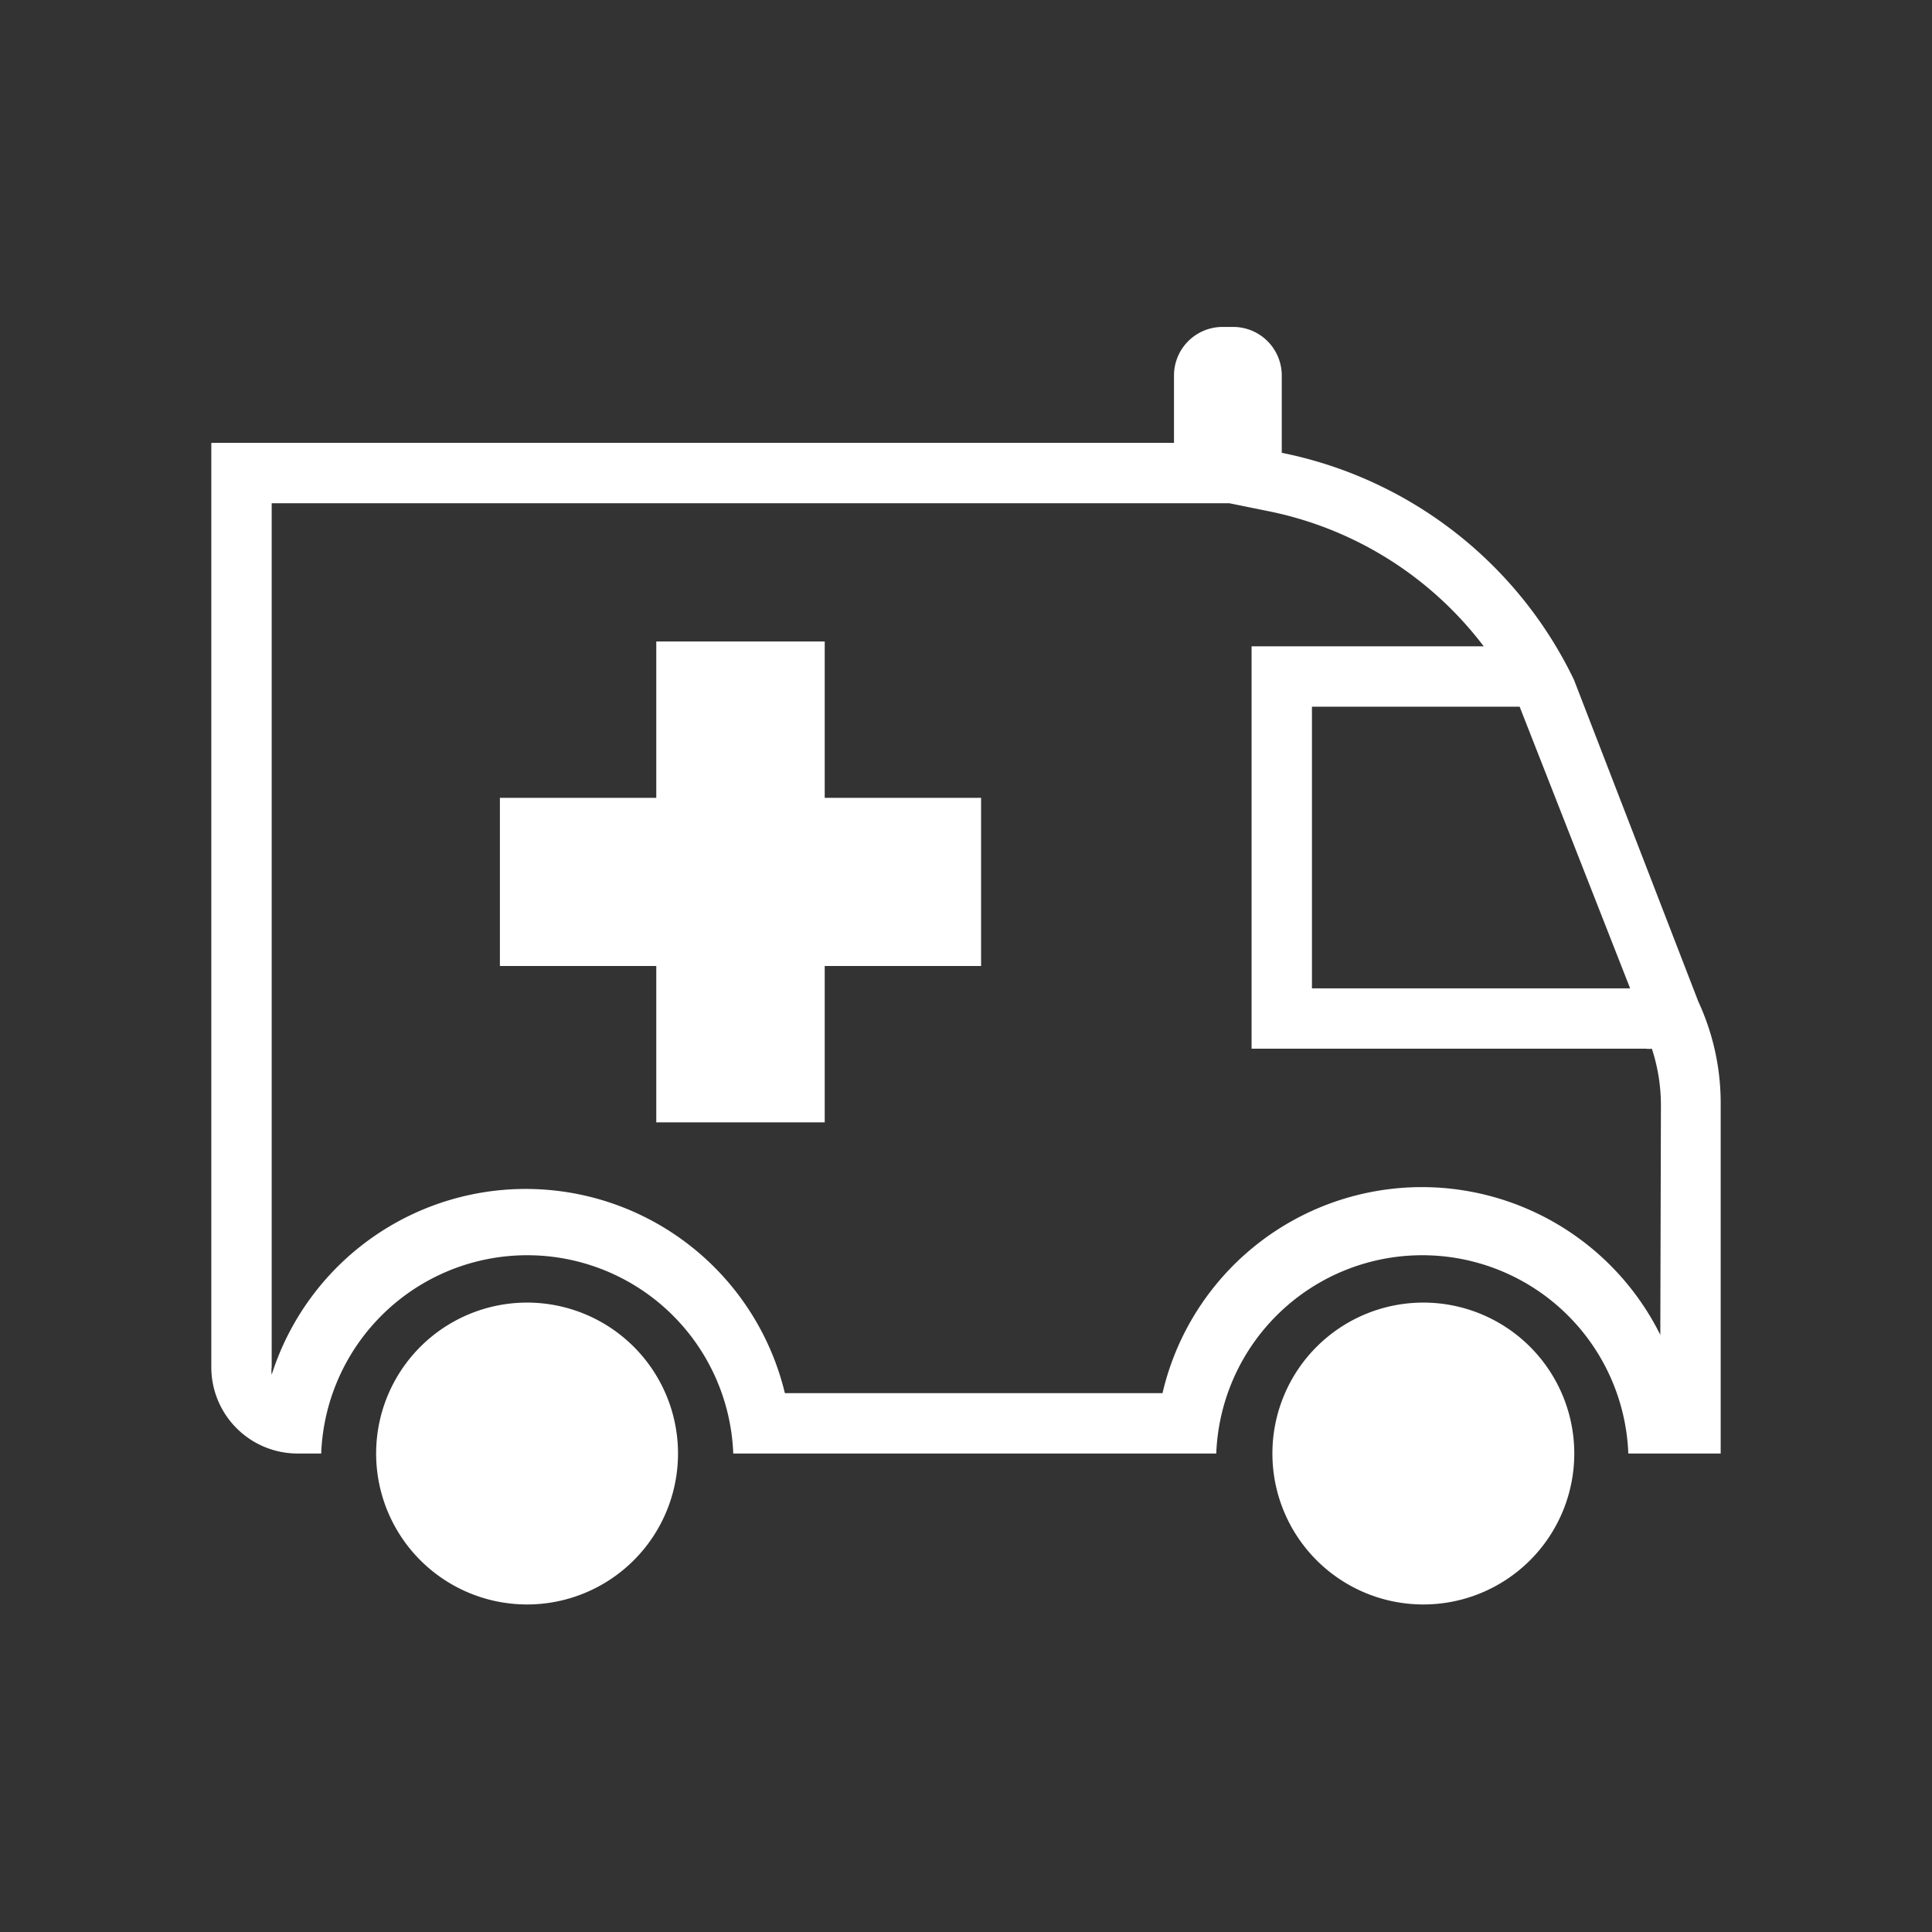
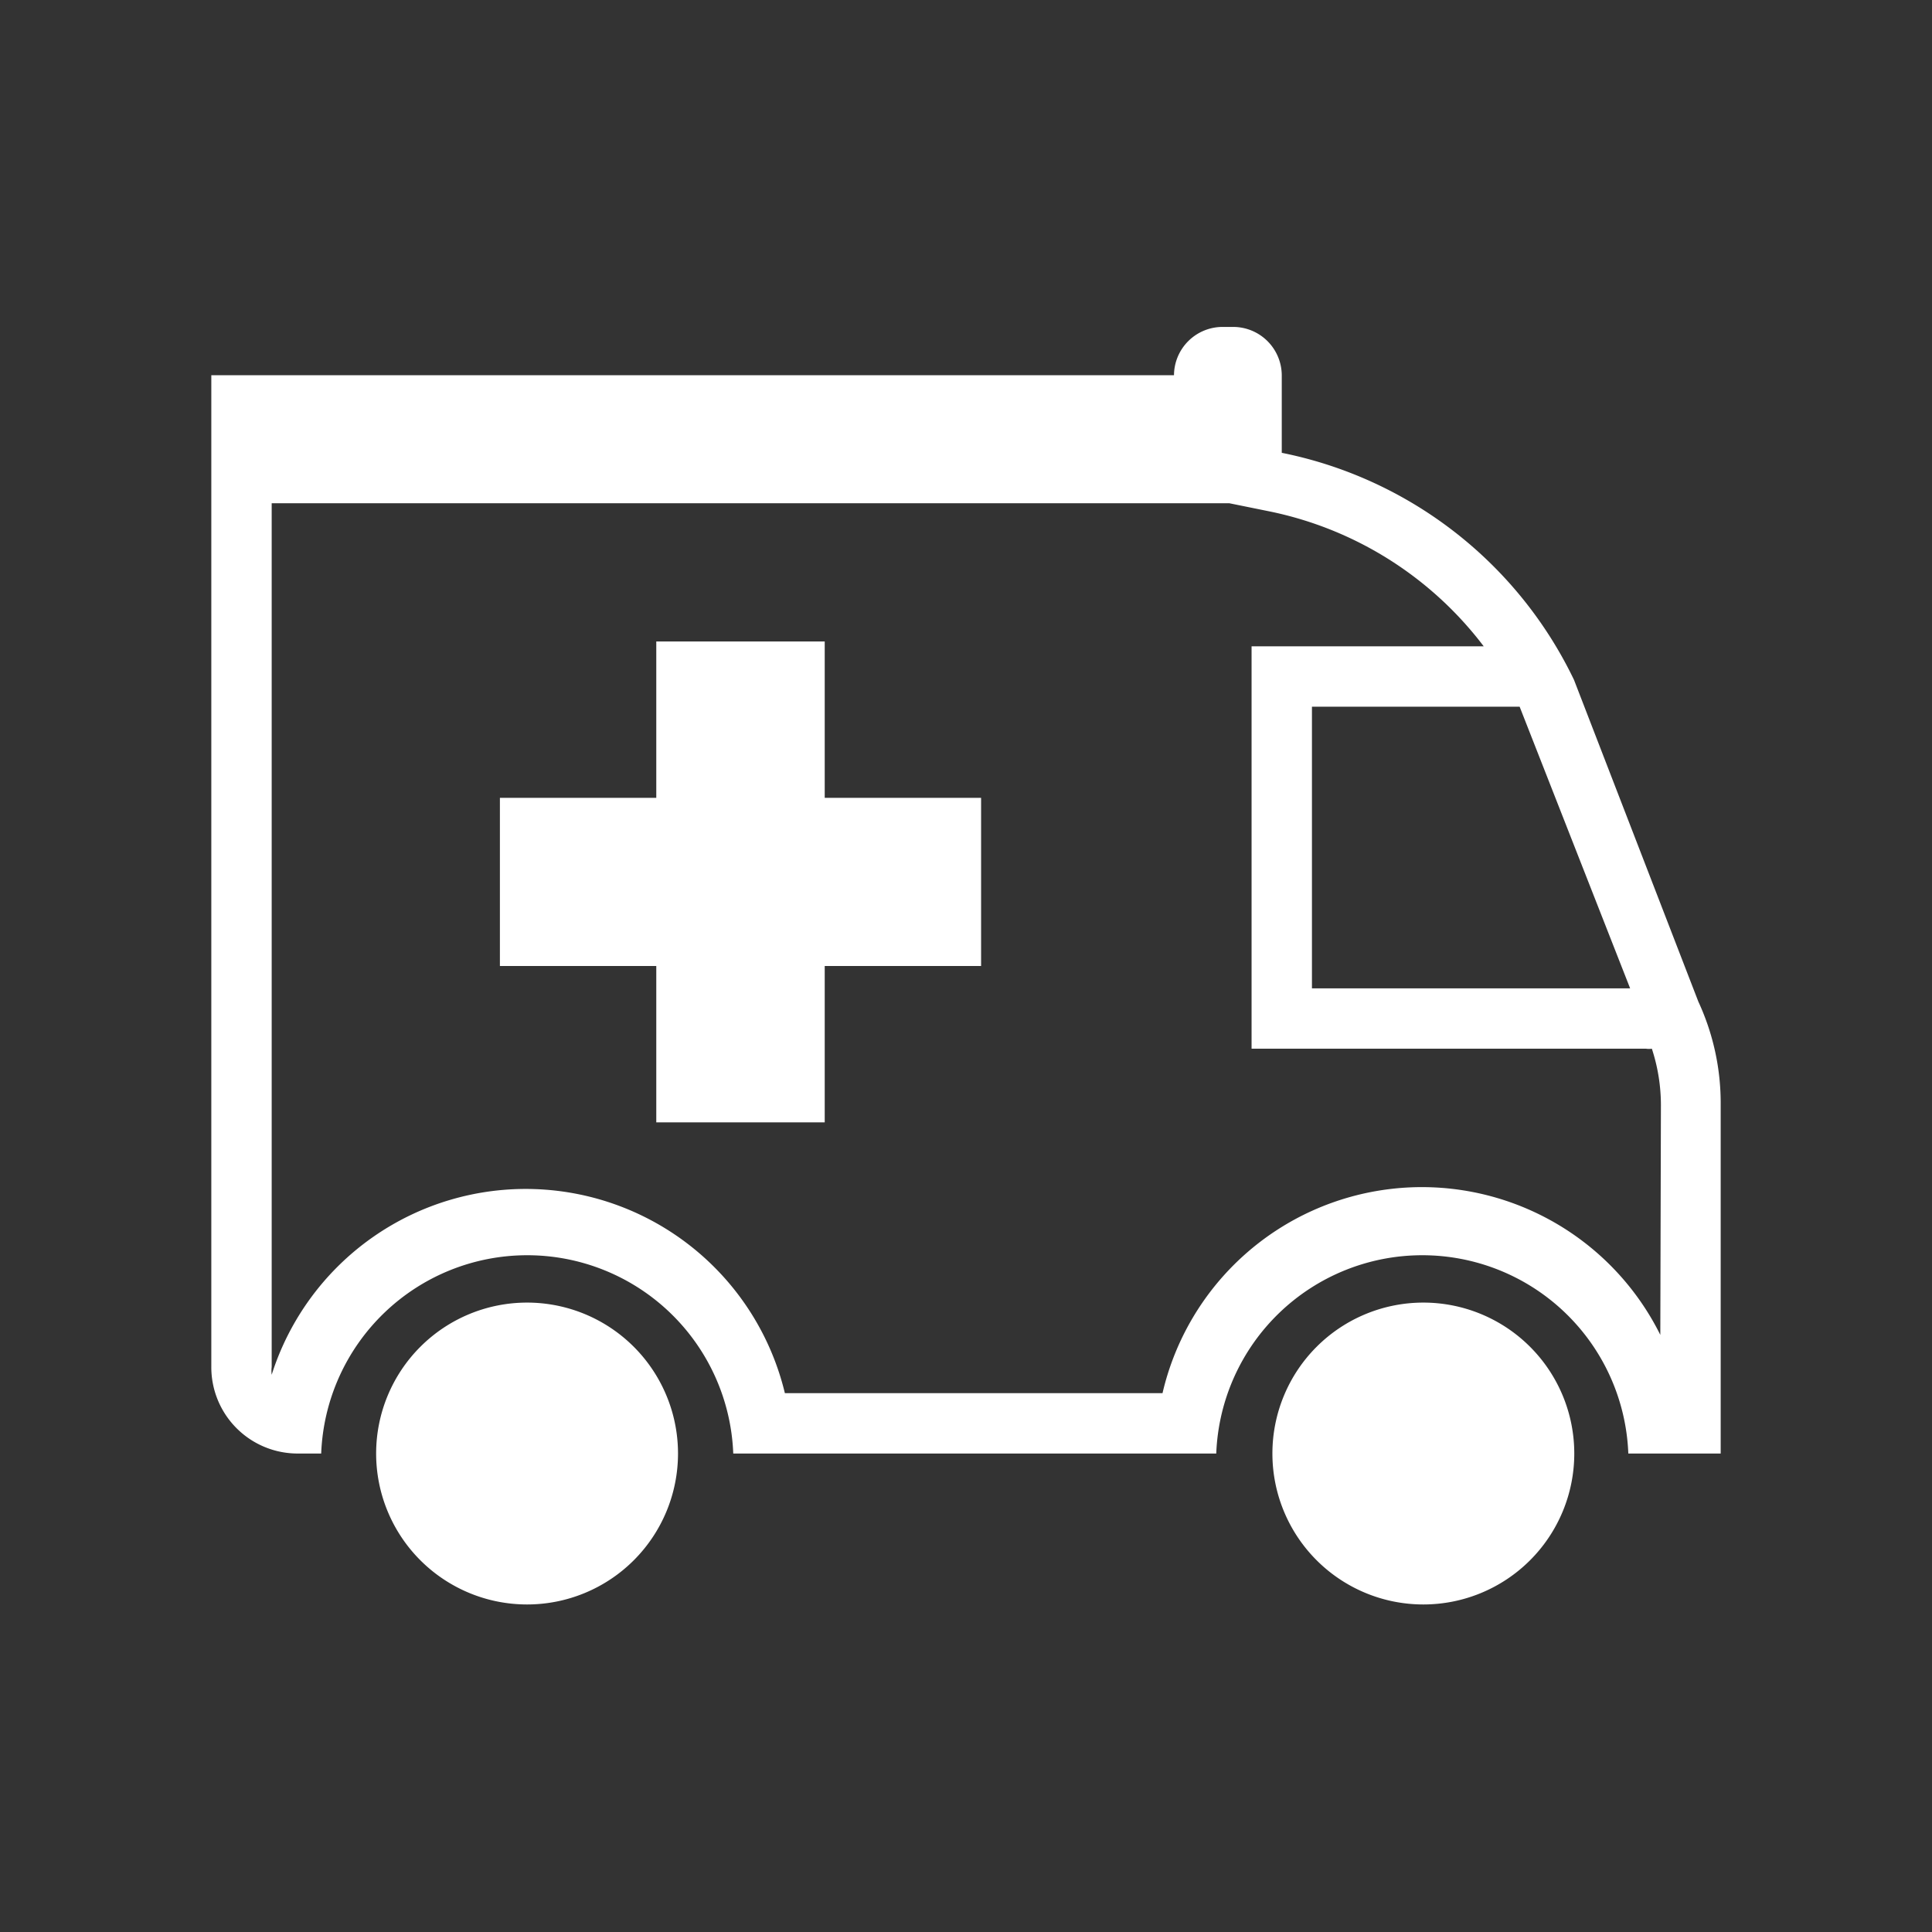
<svg xmlns="http://www.w3.org/2000/svg" id="Ebene_1" data-name="Ebene 1" viewBox="0 0 64 64">
  <rect x="0" y="0" width="64" height="64" fill="#333333" stroke="none" />
  <defs>
    <style>.cls-1{fill:#fff;}</style>
  </defs>
-   <path class="cls-1" d="M56.26,33.18,52.14,22.52A13.74,13.74,0,0,0,42.46,15V12.43a1.61,1.61,0,0,0-1.61-1.6H40.5a1.61,1.61,0,0,0-1.61,1.6v2.24H7V45.28a2.86,2.86,0,0,0,2.87,2.87h.77a6.83,6.83,0,0,1,13.65,0h16a6.83,6.83,0,0,1,13.65,0H57V36.58A8,8,0,0,0,56.26,33.18ZM54,32.74H43.46V23.41h6.88ZM55,44.22a8.82,8.82,0,0,0-16.49,1.93H26a8.83,8.83,0,0,0-17-.61,1.09,1.09,0,0,1,0-.26V16.67H40.72l1.33.27a11.9,11.9,0,0,1,7.1,4.47H41.46V34.74H54.53a.65.65,0,0,0,.19,0,6,6,0,0,1,.3,1.88ZM27.32,26.43H32.5V32H27.32v5.18H21.74V32H16.56V26.43h5.18V21.25h5.58ZM22.46,48.15a5,5,0,1,1-5-5A5,5,0,0,1,22.46,48.15Zm29.69,0a5,5,0,1,1-5-5A5,5,0,0,1,52.15,48.15Z" />
+   <path class="cls-1" d="M56.26,33.18,52.14,22.52A13.74,13.74,0,0,0,42.46,15V12.43a1.61,1.61,0,0,0-1.61-1.6H40.5a1.61,1.61,0,0,0-1.61,1.6H7V45.28a2.86,2.86,0,0,0,2.87,2.87h.77a6.83,6.83,0,0,1,13.65,0h16a6.83,6.83,0,0,1,13.65,0H57V36.58A8,8,0,0,0,56.26,33.18ZM54,32.74H43.46V23.41h6.88ZM55,44.22a8.82,8.82,0,0,0-16.49,1.93H26a8.83,8.83,0,0,0-17-.61,1.09,1.09,0,0,1,0-.26V16.67H40.72l1.33.27a11.9,11.9,0,0,1,7.1,4.47H41.46V34.74H54.53a.65.65,0,0,0,.19,0,6,6,0,0,1,.3,1.88ZM27.32,26.43H32.5V32H27.32v5.18H21.74V32H16.56V26.43h5.18V21.25h5.58ZM22.46,48.15a5,5,0,1,1-5-5A5,5,0,0,1,22.46,48.15Zm29.69,0a5,5,0,1,1-5-5A5,5,0,0,1,52.15,48.15Z" />
</svg>